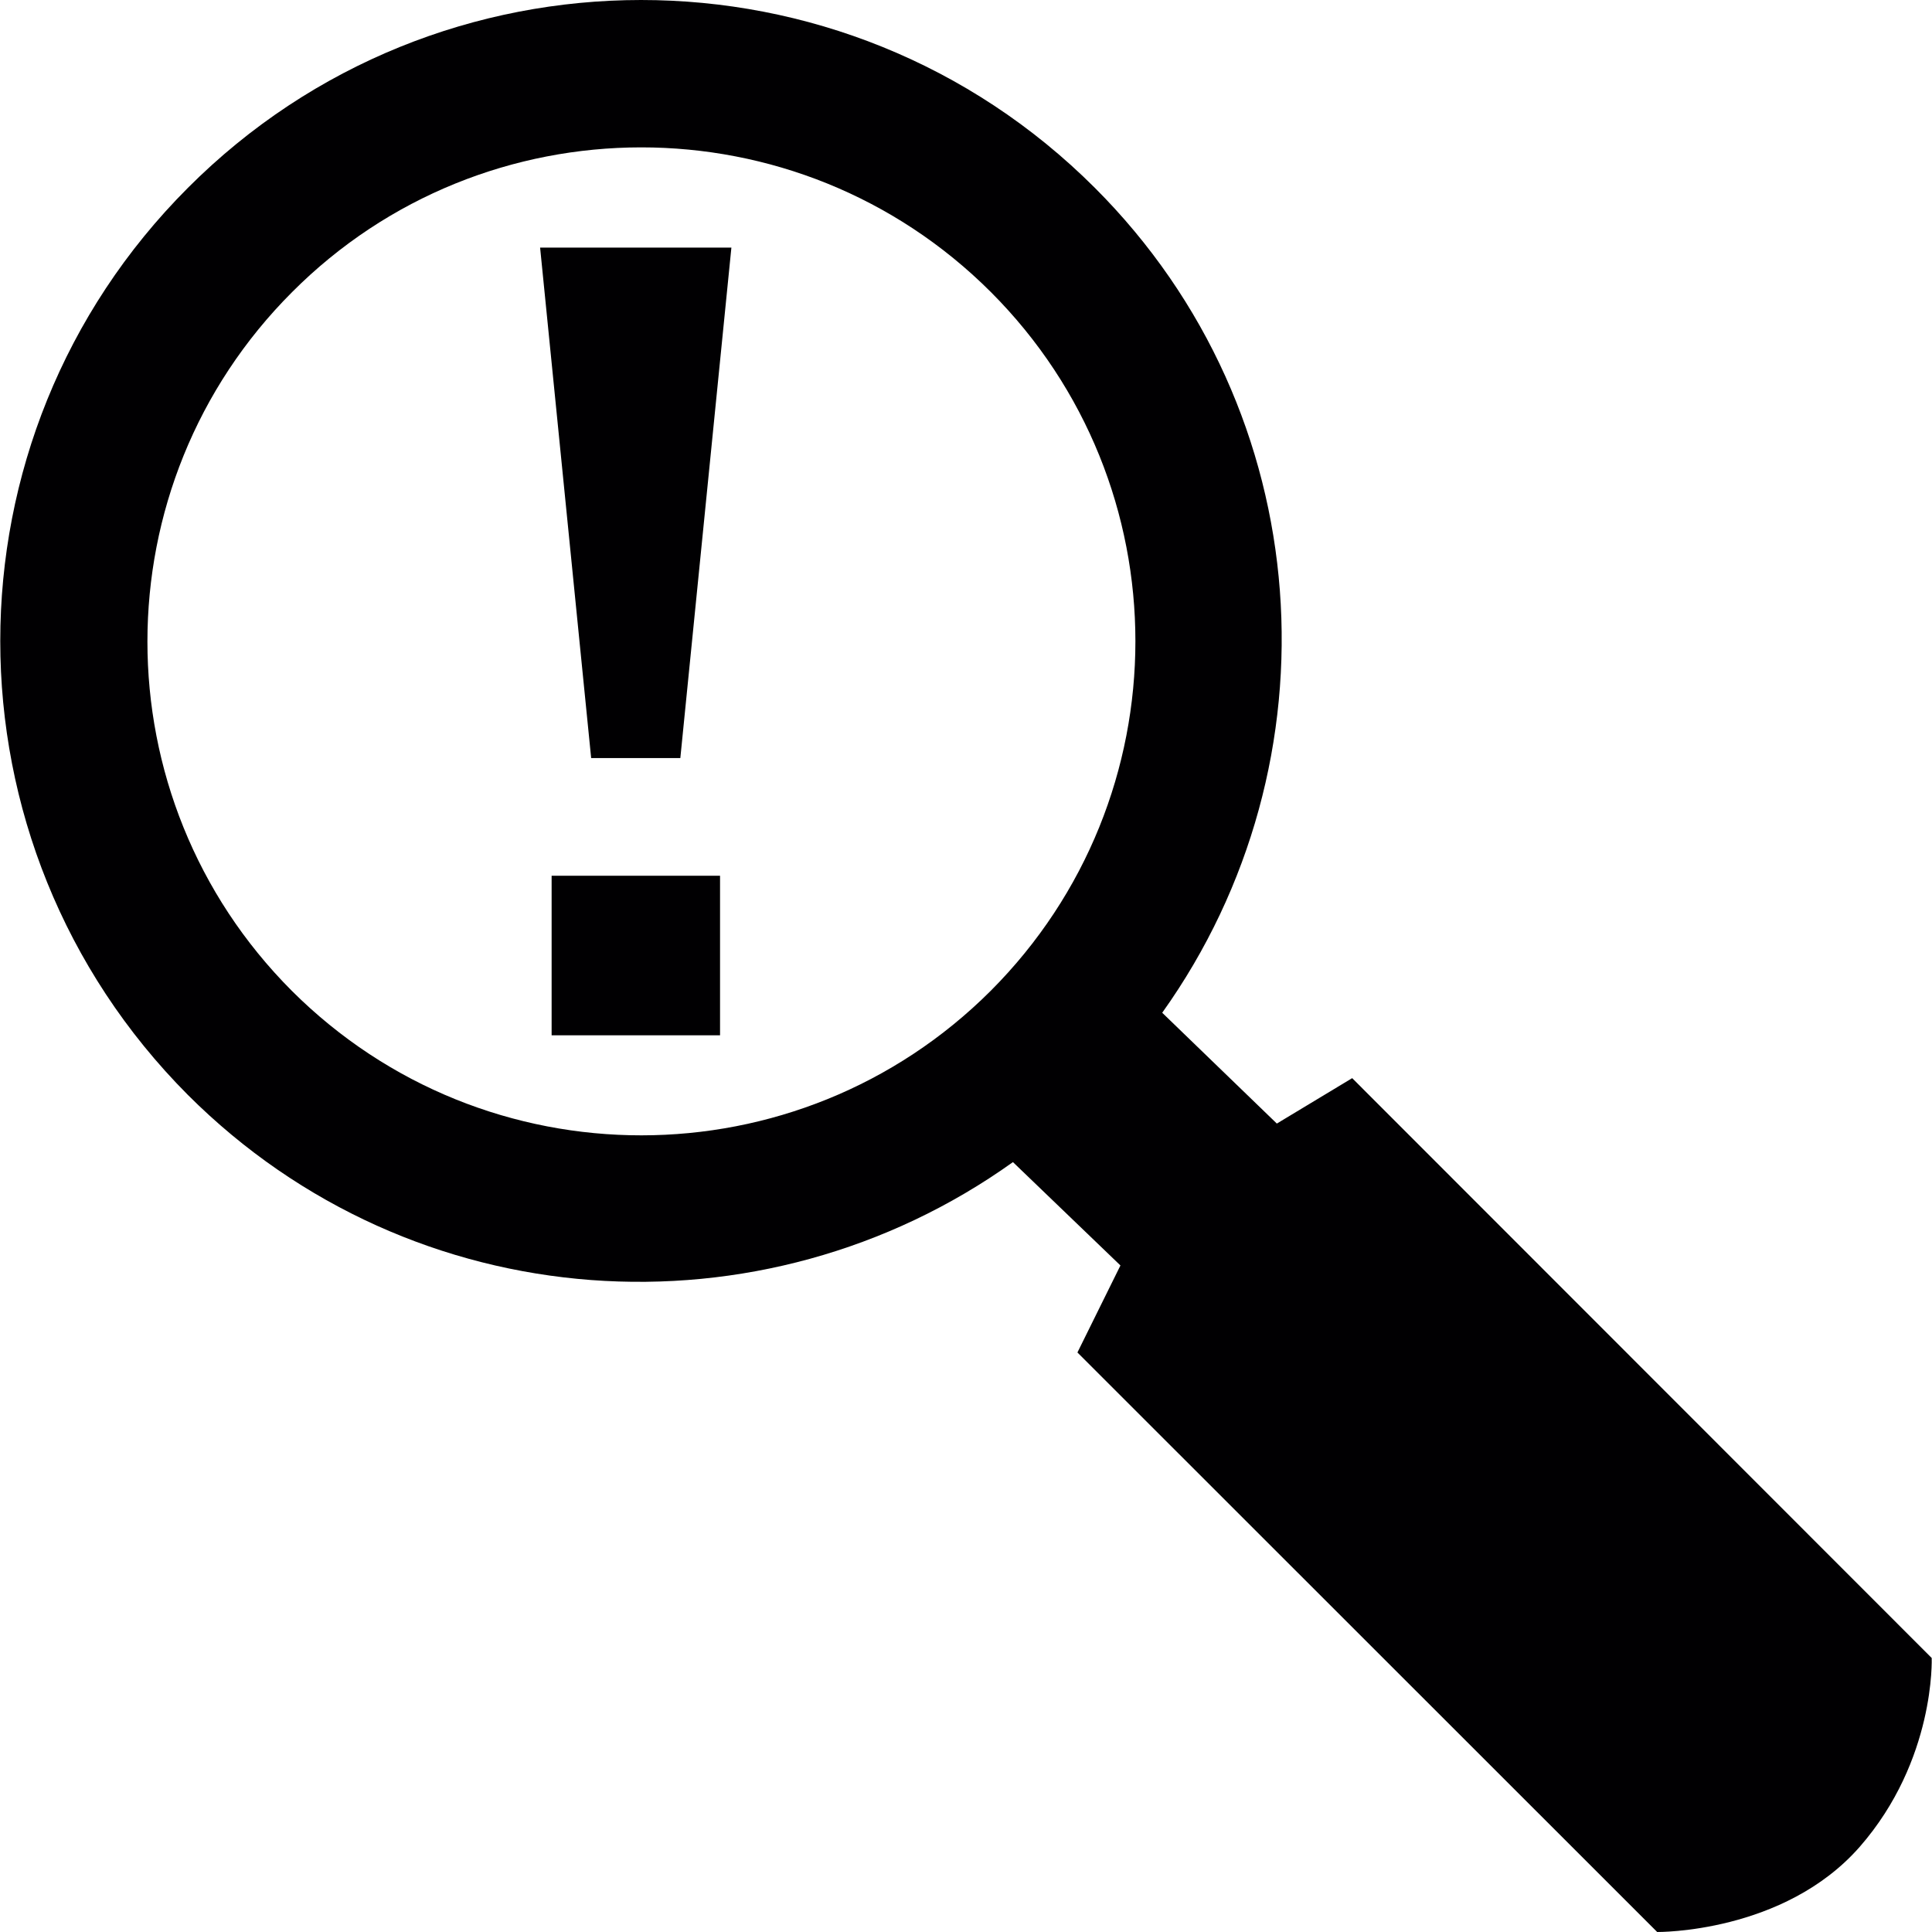
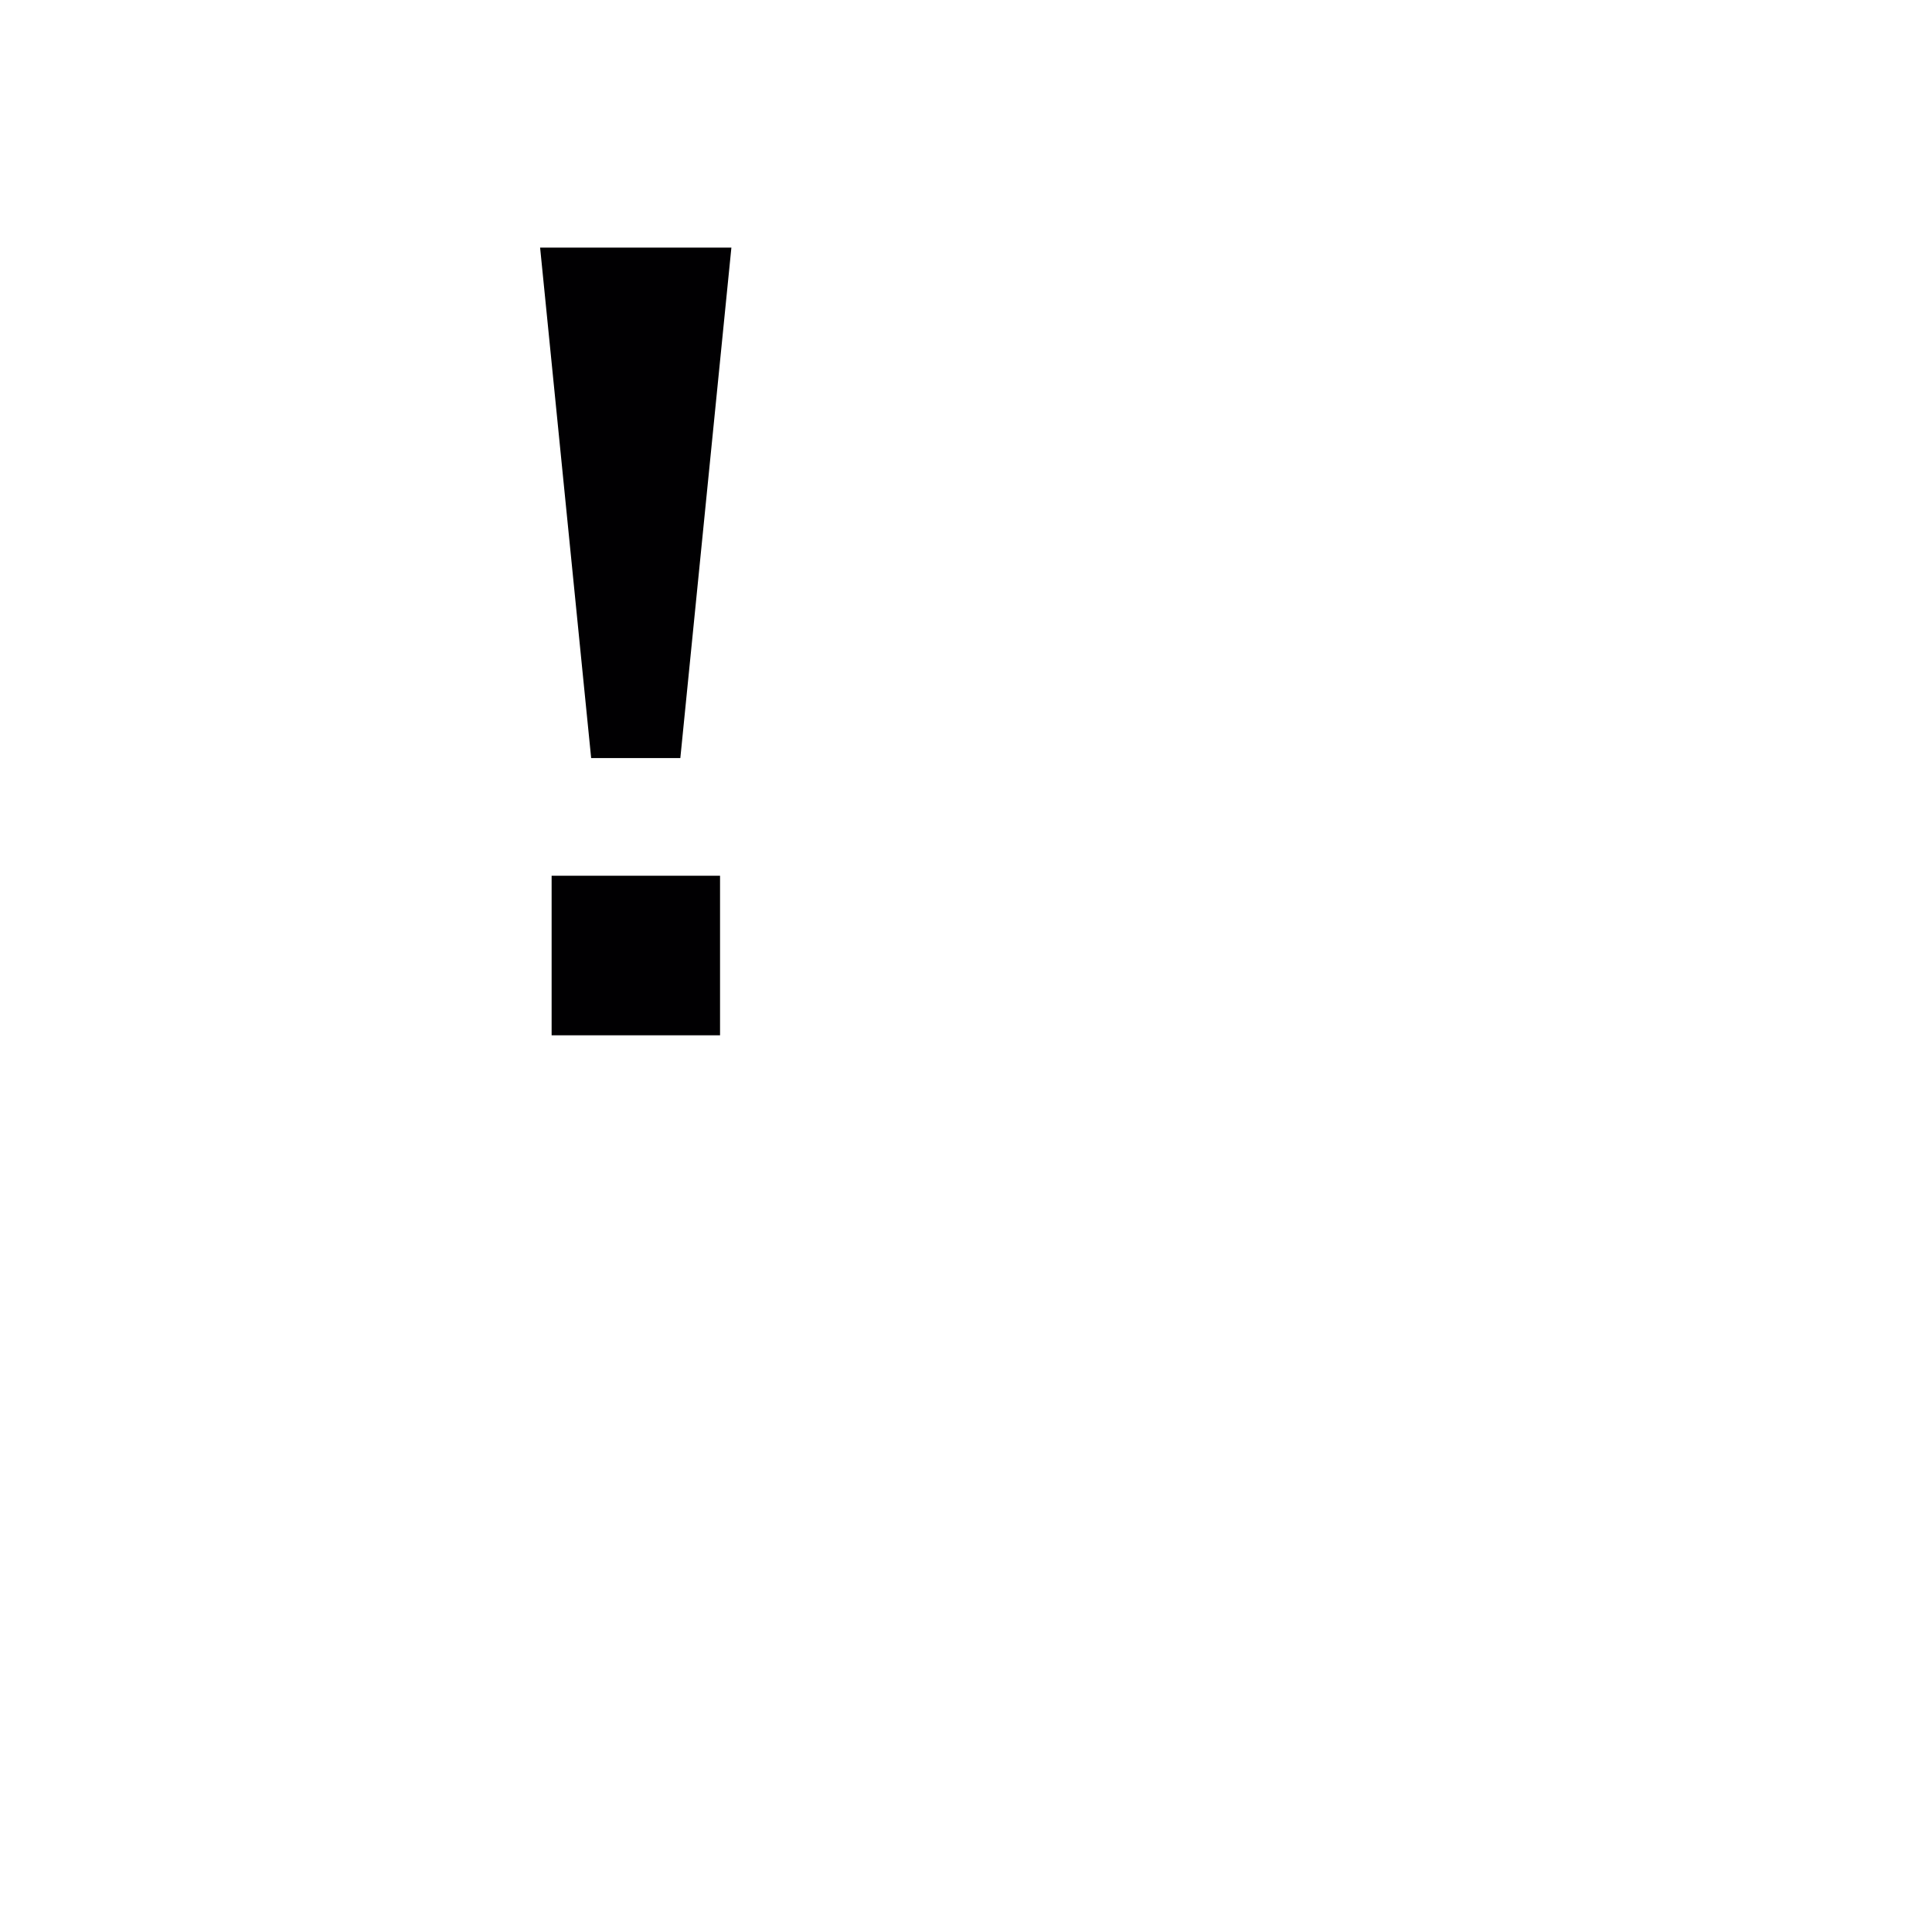
<svg xmlns="http://www.w3.org/2000/svg" version="1.1" id="Capa_1" viewBox="0 0 502.818 502.818" xml:space="preserve">
  <g>
    <g>
      <g>
-         <path style="fill:#010002;" d="M502.739,431.505L351.916,280.595l-19.608,11.821l-29.832-28.84      c46.571-65.252,40.92-156.28-17.537-214.694c-65.273-65.23-171.035-65.122-236.028,0c-65.122,65.144-65.122,170.711,0,236.092      c58.608,58.543,149.55,64.065,214.716,17.472l27.977,26.899l-11.195,22.649l150.888,150.823c0,0,32.939,0.388,52.719-22.175      C503.774,458.015,502.739,431.505,502.739,431.505z M257.846,257.86c-50.152,50.109-131.603,50.217-181.906,0      c-50.109-50.195-50.109-131.646,0.086-181.842c50.001-50.152,131.56-50.281,181.863,0      C308.041,126.213,308.041,207.578,257.846,257.86z" />
        <polygon style="fill:#010002;" points="153.853,197.289 177.063,197.289 190.351,64.435 140.566,64.435    " />
        <rect x="143.564" y="227.92" style="fill:#010002;" width="43.832" height="41.524" />
      </g>
    </g>
    <g>

	</g>
    <g>

	</g>
    <g>

	</g>
    <g>

	</g>
    <g>

	</g>
    <g>

	</g>
    <g>

	</g>
    <g>

	</g>
    <g>

	</g>
    <g>

	</g>
    <g>

	</g>
    <g>

	</g>
    <g>

	</g>
    <g>

	</g>
    <g>

	</g>
  </g>
</svg>